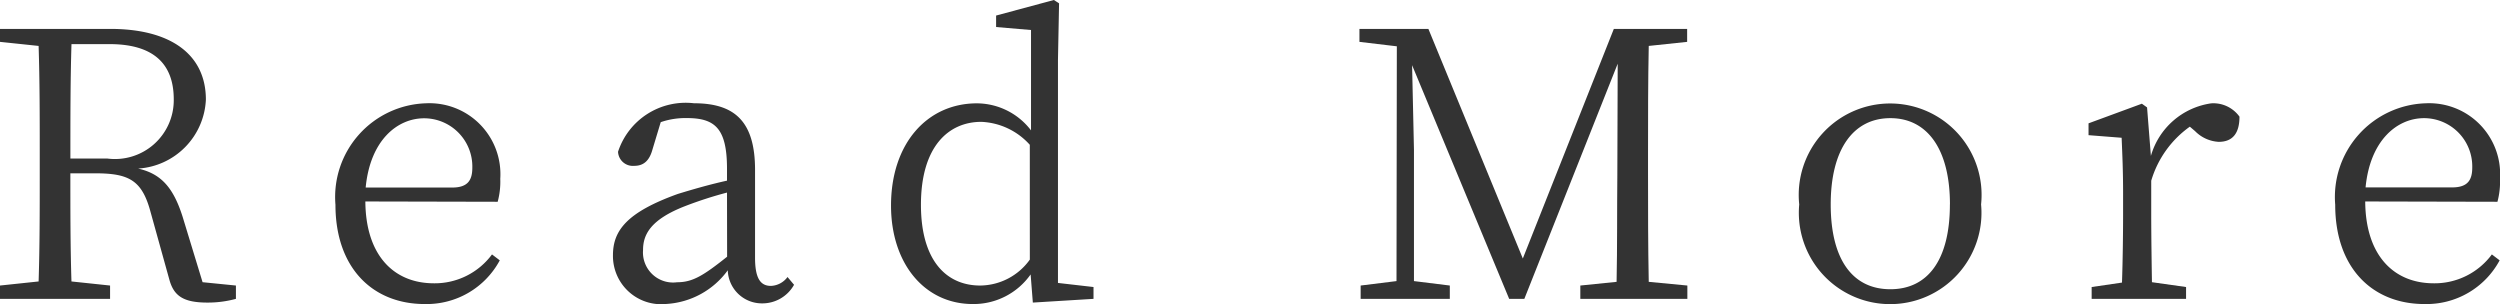
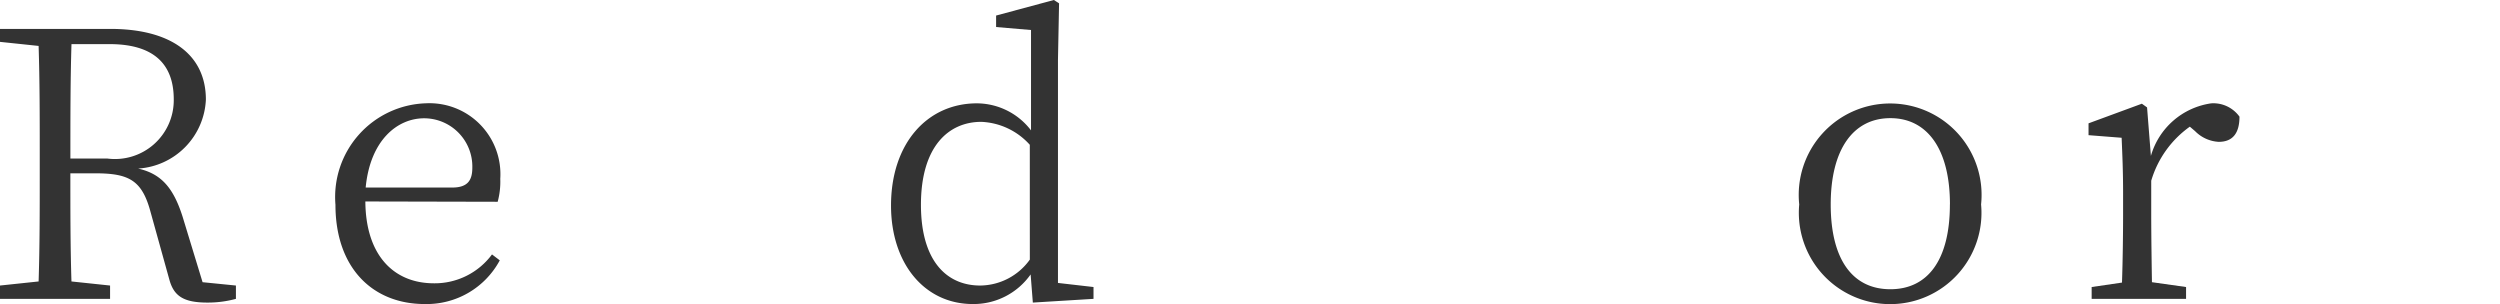
<svg xmlns="http://www.w3.org/2000/svg" width="90.646" height="11.024" viewBox="0 0 90.646 11.024">
  <defs>
    <style>.cls-1{fill:#333;}</style>
  </defs>
  <g id="レイヤー_2" data-name="レイヤー 2">
    <g id="No1">
      <path class="cls-1" d="M8.554,10.353v.483a3.865,3.865,0,0,1-1.034.135c-.874,0-1.222-.242-1.383-.846L5.465,7.708C5.156,6.54,4.687,6.284,3.451,6.284h-.9c0,1.383,0,2.659.04,3.921l1.4.148v.483H0v-.483l1.4-.148c.041-1.275.041-2.578.041-3.893V5.573c0-1.3,0-2.619-.041-3.908L0,1.518v-.47H4c2.189,0,3.465.926,3.465,2.564a2.624,2.624,0,0,1-2.457,2.5C5.841,6.3,6.284,6.8,6.62,7.855l.725,2.377ZM3.881,5.747A2.133,2.133,0,0,0,6.3,3.6c0-1.276-.726-2-2.323-2H2.592c-.04,1.289-.04,2.591-.04,4.149Z" />
      <path class="cls-1" d="M13.247,7.305c.014,1.987,1.061,2.967,2.484,2.967a2.581,2.581,0,0,0,2.108-1.047l.282.215A3.01,3.01,0,0,1,15.4,11.024c-1.88,0-3.237-1.3-3.237-3.6a3.4,3.4,0,0,1,3.29-3.679,2.573,2.573,0,0,1,2.686,2.739,2.781,2.781,0,0,1-.094.832ZM16.4,6.8c.591,0,.726-.3.726-.726a1.75,1.75,0,0,0-1.746-1.785c-.981,0-1.96.805-2.121,2.511Z" />
-       <path class="cls-1" d="M28.791,10.326A1.316,1.316,0,0,1,27.622,11,1.237,1.237,0,0,1,26.388,9.8a2.967,2.967,0,0,1-2.23,1.221,1.749,1.749,0,0,1-1.933-1.772c0-.9.523-1.558,2.349-2.216.525-.161,1.169-.348,1.786-.483v-.43c0-1.477-.443-1.839-1.464-1.839a2.769,2.769,0,0,0-.939.148l-.3.993c-.107.389-.308.591-.658.591a.538.538,0,0,1-.59-.51,2.58,2.58,0,0,1,2.752-1.759c1.49,0,2.216.671,2.216,2.417V9.346c0,.779.215,1.02.577,1.02a.783.783,0,0,0,.6-.322ZM26.36,6.982a14.433,14.433,0,0,0-1.5.484c-1.3.5-1.544,1.061-1.544,1.6a1.092,1.092,0,0,0,1.236,1.168c.563,0,.953-.242,1.812-.926Z" />
      <path class="cls-1" d="M39.649,10.407v.429l-2.2.135-.08-1.021a2.529,2.529,0,0,1-2.095,1.074c-1.758,0-2.967-1.477-2.967-3.571,0-2.256,1.316-3.706,3.115-3.706a2.483,2.483,0,0,1,1.961.98V1.088L36.117.98V.564L38.212,0,38.4.121l-.04,2.055v8.083ZM37.339,5.25a2.5,2.5,0,0,0-1.759-.832c-1.182,0-2.188.886-2.188,3.008,0,2.027.926,2.927,2.148,2.927a2.236,2.236,0,0,0,1.8-.94Z" />
-       <path class="cls-1" d="M59.781,1.665c-.026,1.276-.026,2.578-.026,3.908v.739c0,1.3,0,2.6.026,3.907l1.4.134v.483H57.3v-.483l1.315-.134c.027-1.289.014-2.592.027-3.867l.013-4.042L55.27,10.836h-.55L51.2,2.363c.027,1.276.068,3.049.068,3.062v4.767l1.3.161v.483H49.335v-.483l1.3-.161.012-8.513-1.356-.161v-.47h2.5l3.424,8.325,3.3-8.325h2.658v.47Z" />
      <path class="cls-1" d="M65.237,7.412a3.315,3.315,0,1,1,6.594,0,3.311,3.311,0,1,1-6.594,0Zm5.465,0c0-2-.818-3.128-2.161-3.128s-2.162,1.128-2.162,3.128c0,2.015.806,3.075,2.162,3.075S70.7,9.427,70.7,7.412Z" />
      <path class="cls-1" d="M77.988,5.653a2.665,2.665,0,0,1,2.189-1.906A1.165,1.165,0,0,1,81.2,4.23c0,.578-.228.913-.752.913a1.3,1.3,0,0,1-.859-.389L79.4,4.593A3.682,3.682,0,0,0,78,6.553V7.775c0,.685.014,1.705.026,2.457l1.237.175v.429H75.84v-.429l1.1-.161c.027-.752.04-1.786.04-2.471V7.036c0-.859-.027-1.41-.053-2.041l-1.2-.094V4.472l1.934-.712.188.135Z" />
-       <path class="cls-1" d="M85.759,7.305c.013,1.987,1.06,2.967,2.484,2.967a2.582,2.582,0,0,0,2.108-1.047l.282.215a3.011,3.011,0,0,1-2.726,1.584c-1.88,0-3.236-1.3-3.236-3.6a3.4,3.4,0,0,1,3.29-3.679,2.572,2.572,0,0,1,2.685,2.739,2.786,2.786,0,0,1-.093.832Zm3.155-.51c.591,0,.726-.3.726-.726a1.75,1.75,0,0,0-1.746-1.785c-.981,0-1.96.805-2.122,2.511Z" />
    </g>
  </g>
</svg>